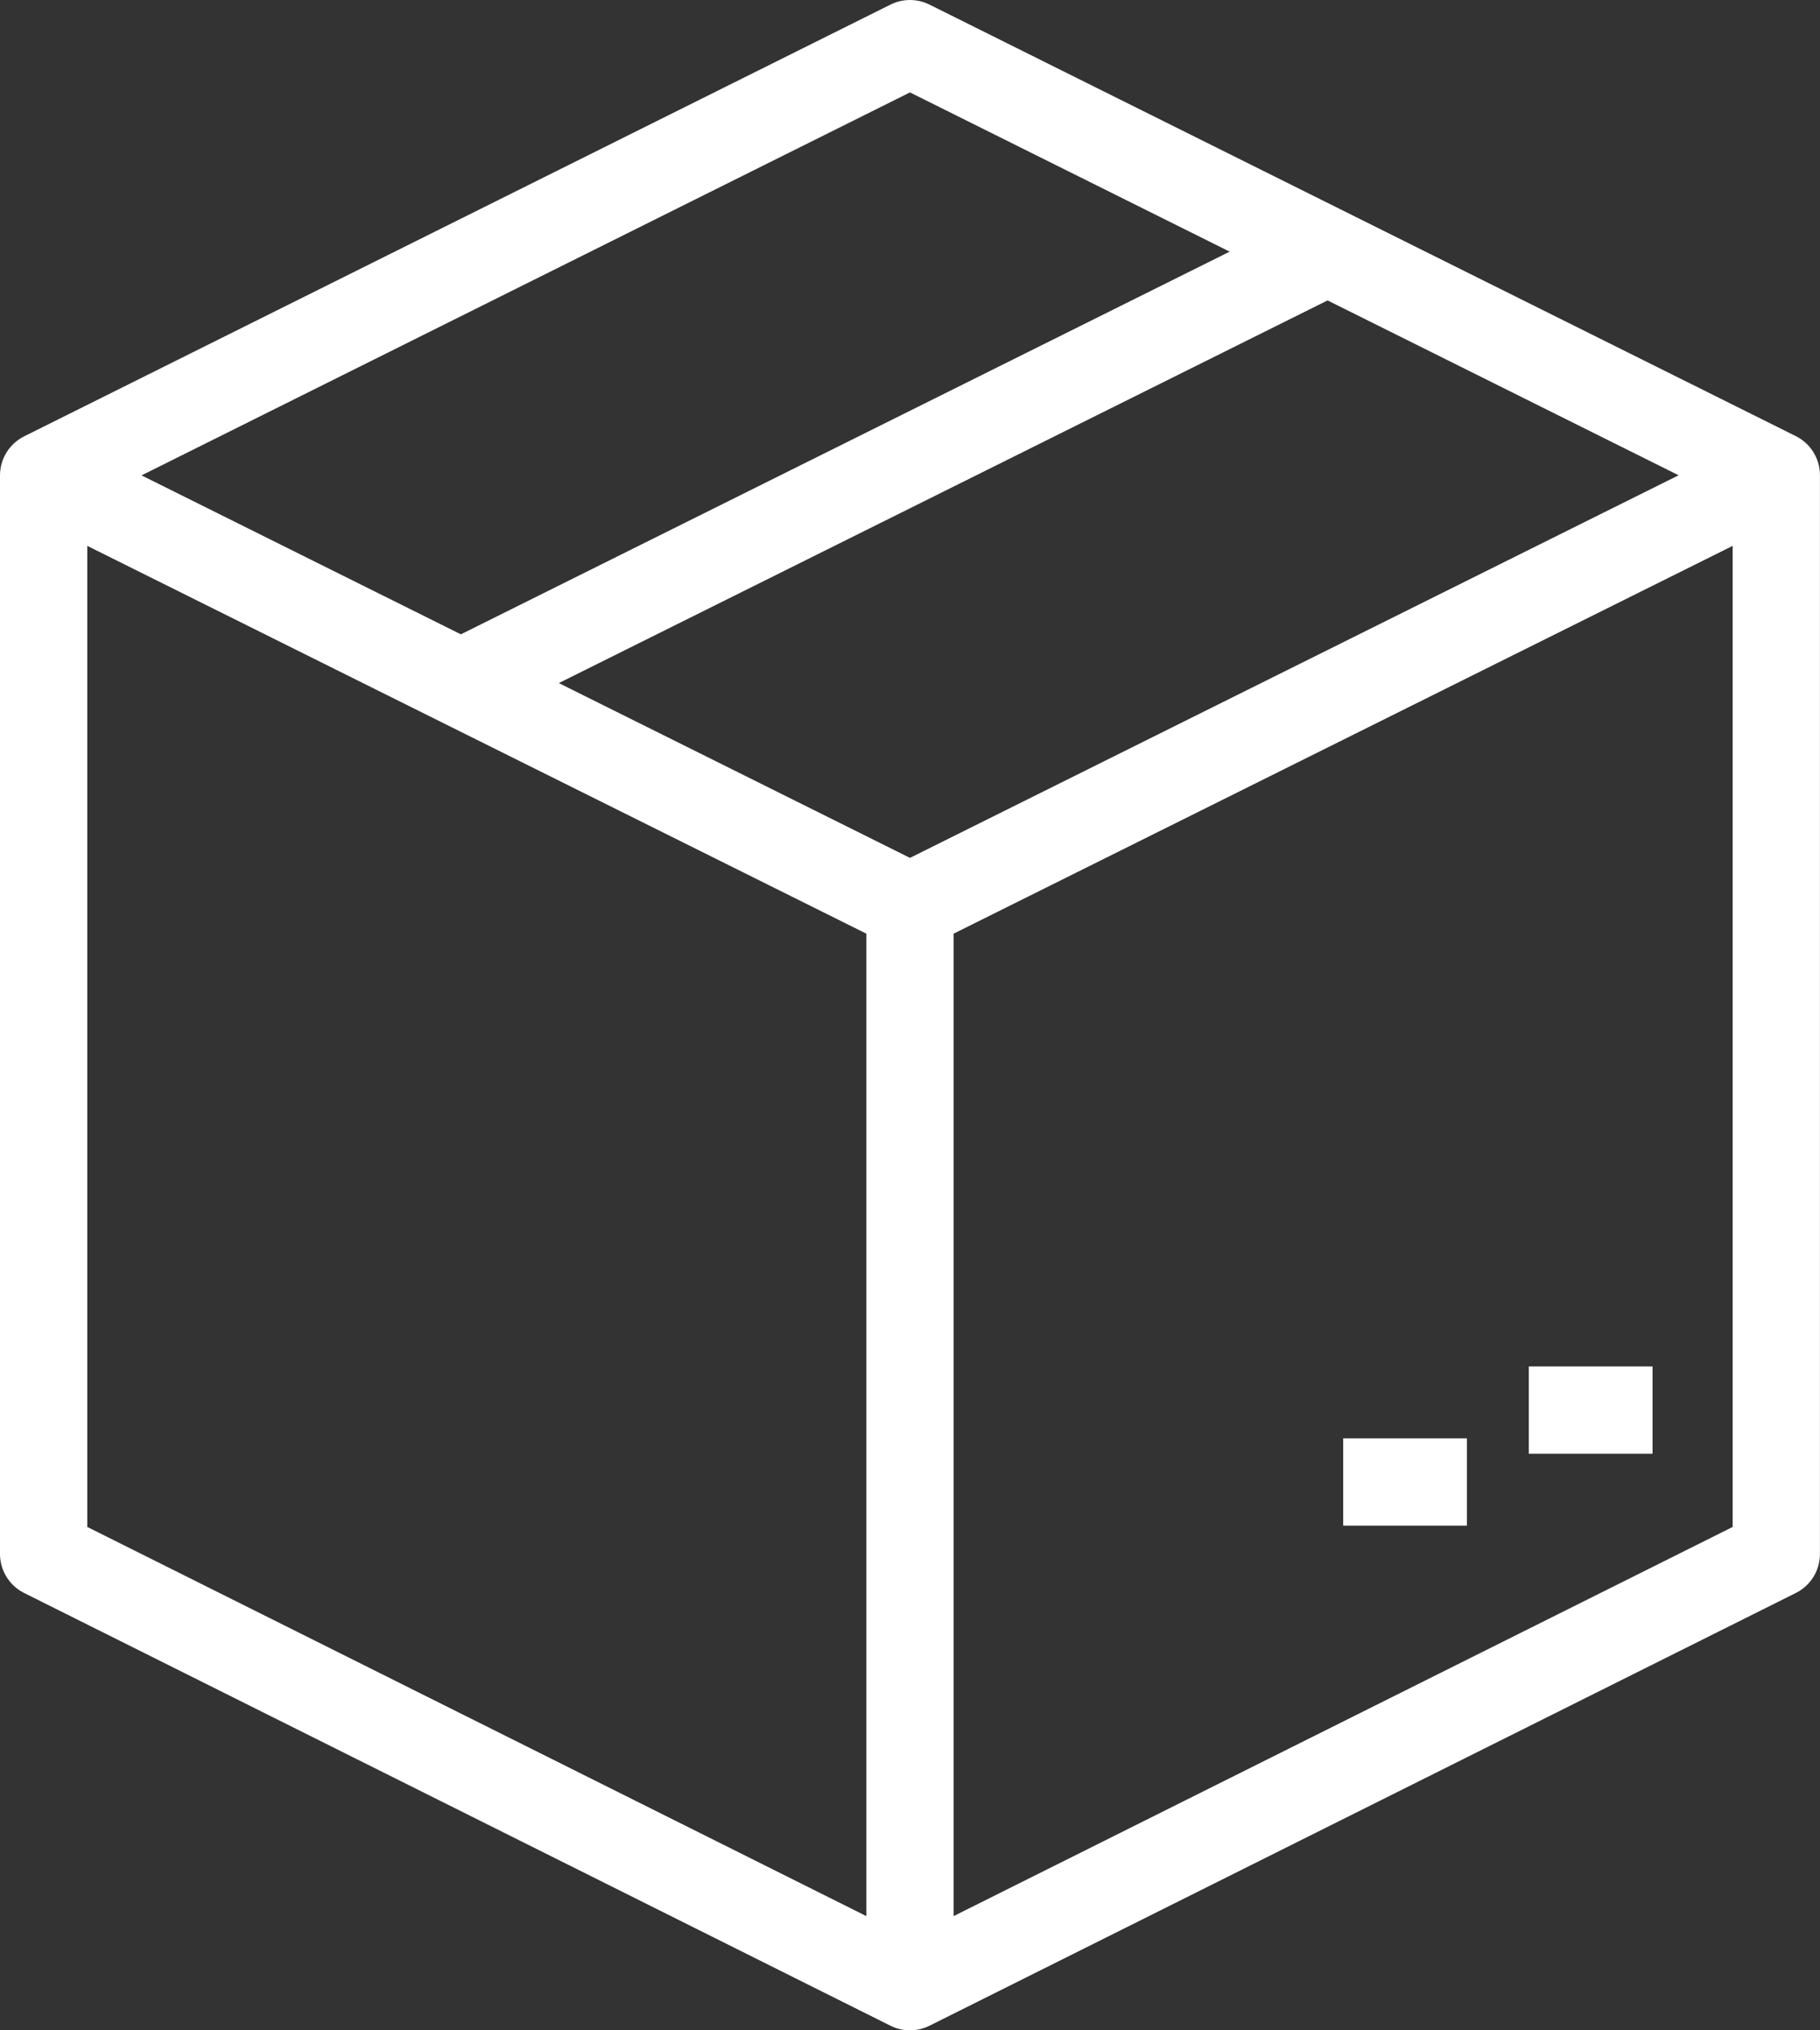
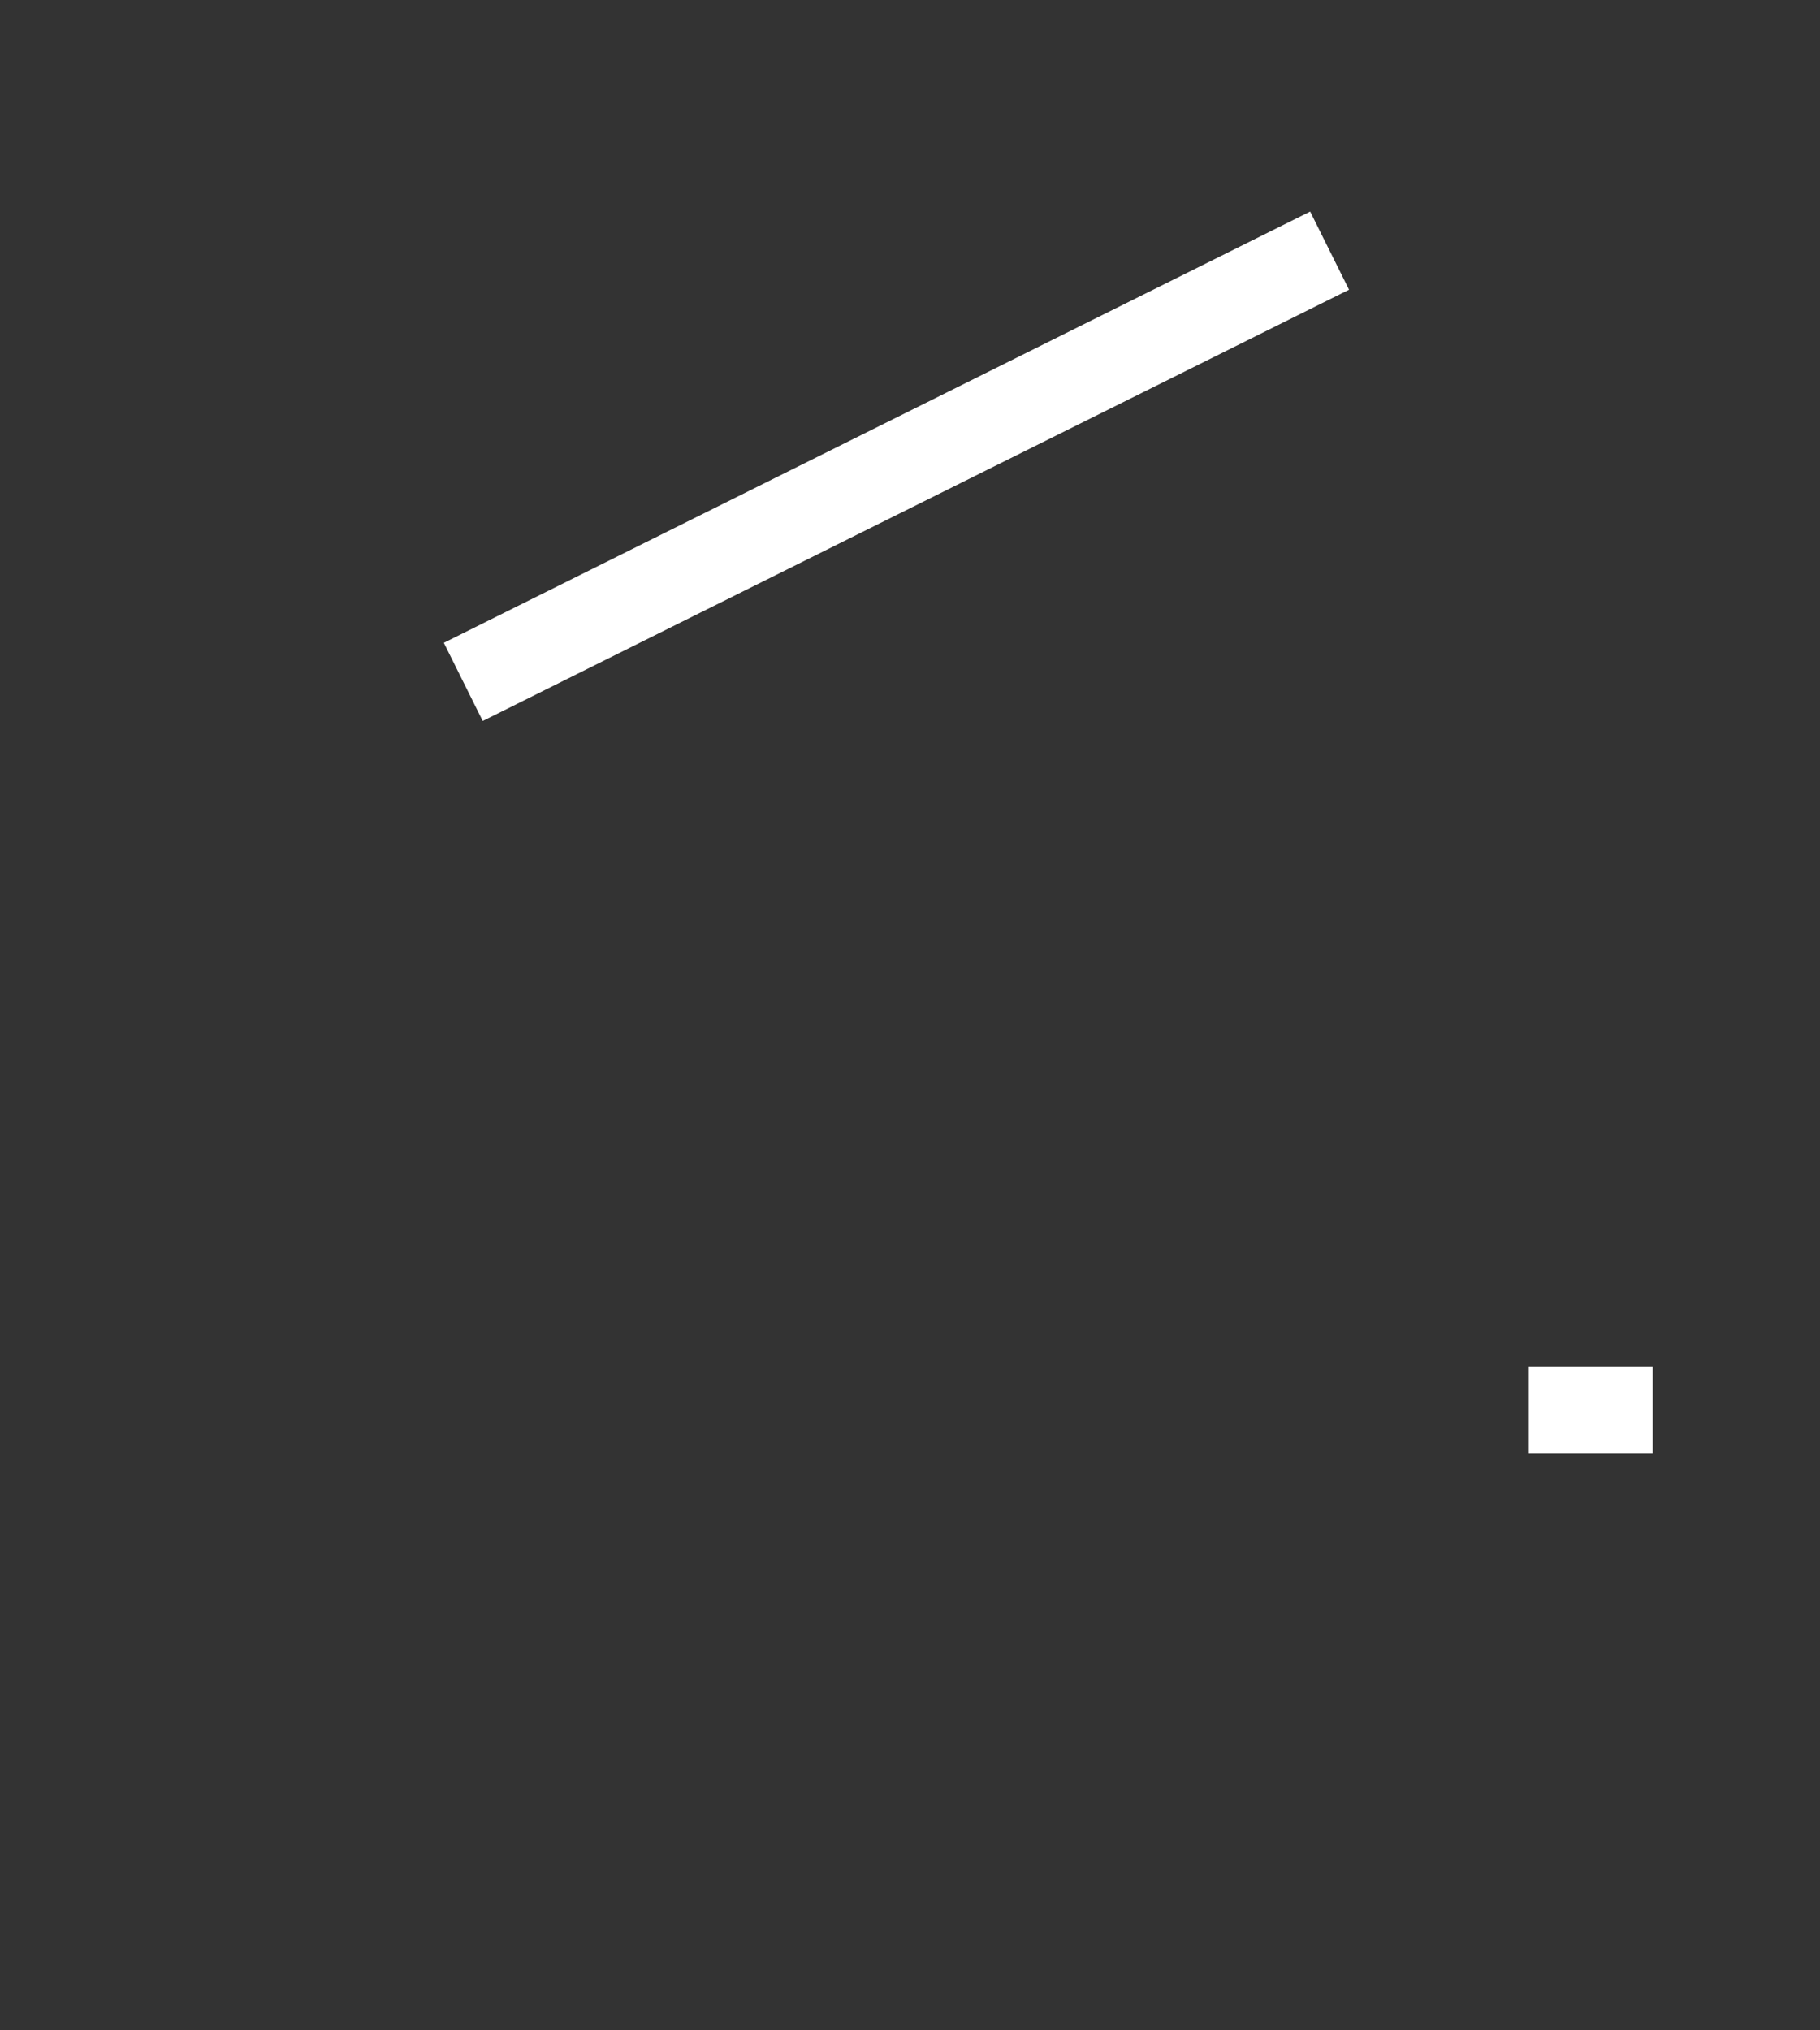
<svg xmlns="http://www.w3.org/2000/svg" width="31.279" height="34.888" viewBox="0 0 31.279 34.888">
  <rect x="0" y="0" width="31.279" height="34.888" fill="#333333" stroke="none" />
  <g id="Group_160" data-name="Group 160" transform="translate(-289.25 -55.25)">
-     <path id="Path_328" data-name="Path 328" d="M290,64.222l14.889,7.41,14.889-7.41" transform="translate(0 -0.803)" fill="none" stroke="#fff" stroke-linejoin="round" stroke-width="1.5" />
    <line id="Line_8" data-name="Line 8" y1="7.41" x2="14.889" transform="translate(297.212 59.557)" fill="none" stroke="#fff" stroke-linejoin="round" stroke-width="1.5" />
-     <path id="Path_329" data-name="Path 329" d="M304.889,56,290,63.419V81.952l14.889,7.436,14.889-7.436V63.415Z" transform="translate(0 0)" fill="none" stroke="#fff" stroke-linejoin="round" stroke-width="1.5" />
-     <line id="Line_9" data-name="Line 9" y2="18.559" transform="translate(304.889 70.829)" fill="none" stroke="#fff" stroke-linejoin="round" stroke-width="1.5" />
    <line id="Line_10" data-name="Line 10" x1="2.127" transform="translate(315.524 79.48)" fill="none" stroke="#fff" stroke-linejoin="round" stroke-width="1.5" />
-     <line id="Line_11" data-name="Line 11" x1="2.127" transform="translate(312.334 80.716)" fill="none" stroke="#fff" stroke-linejoin="round" stroke-width="1.5" />
  </g>
</svg>